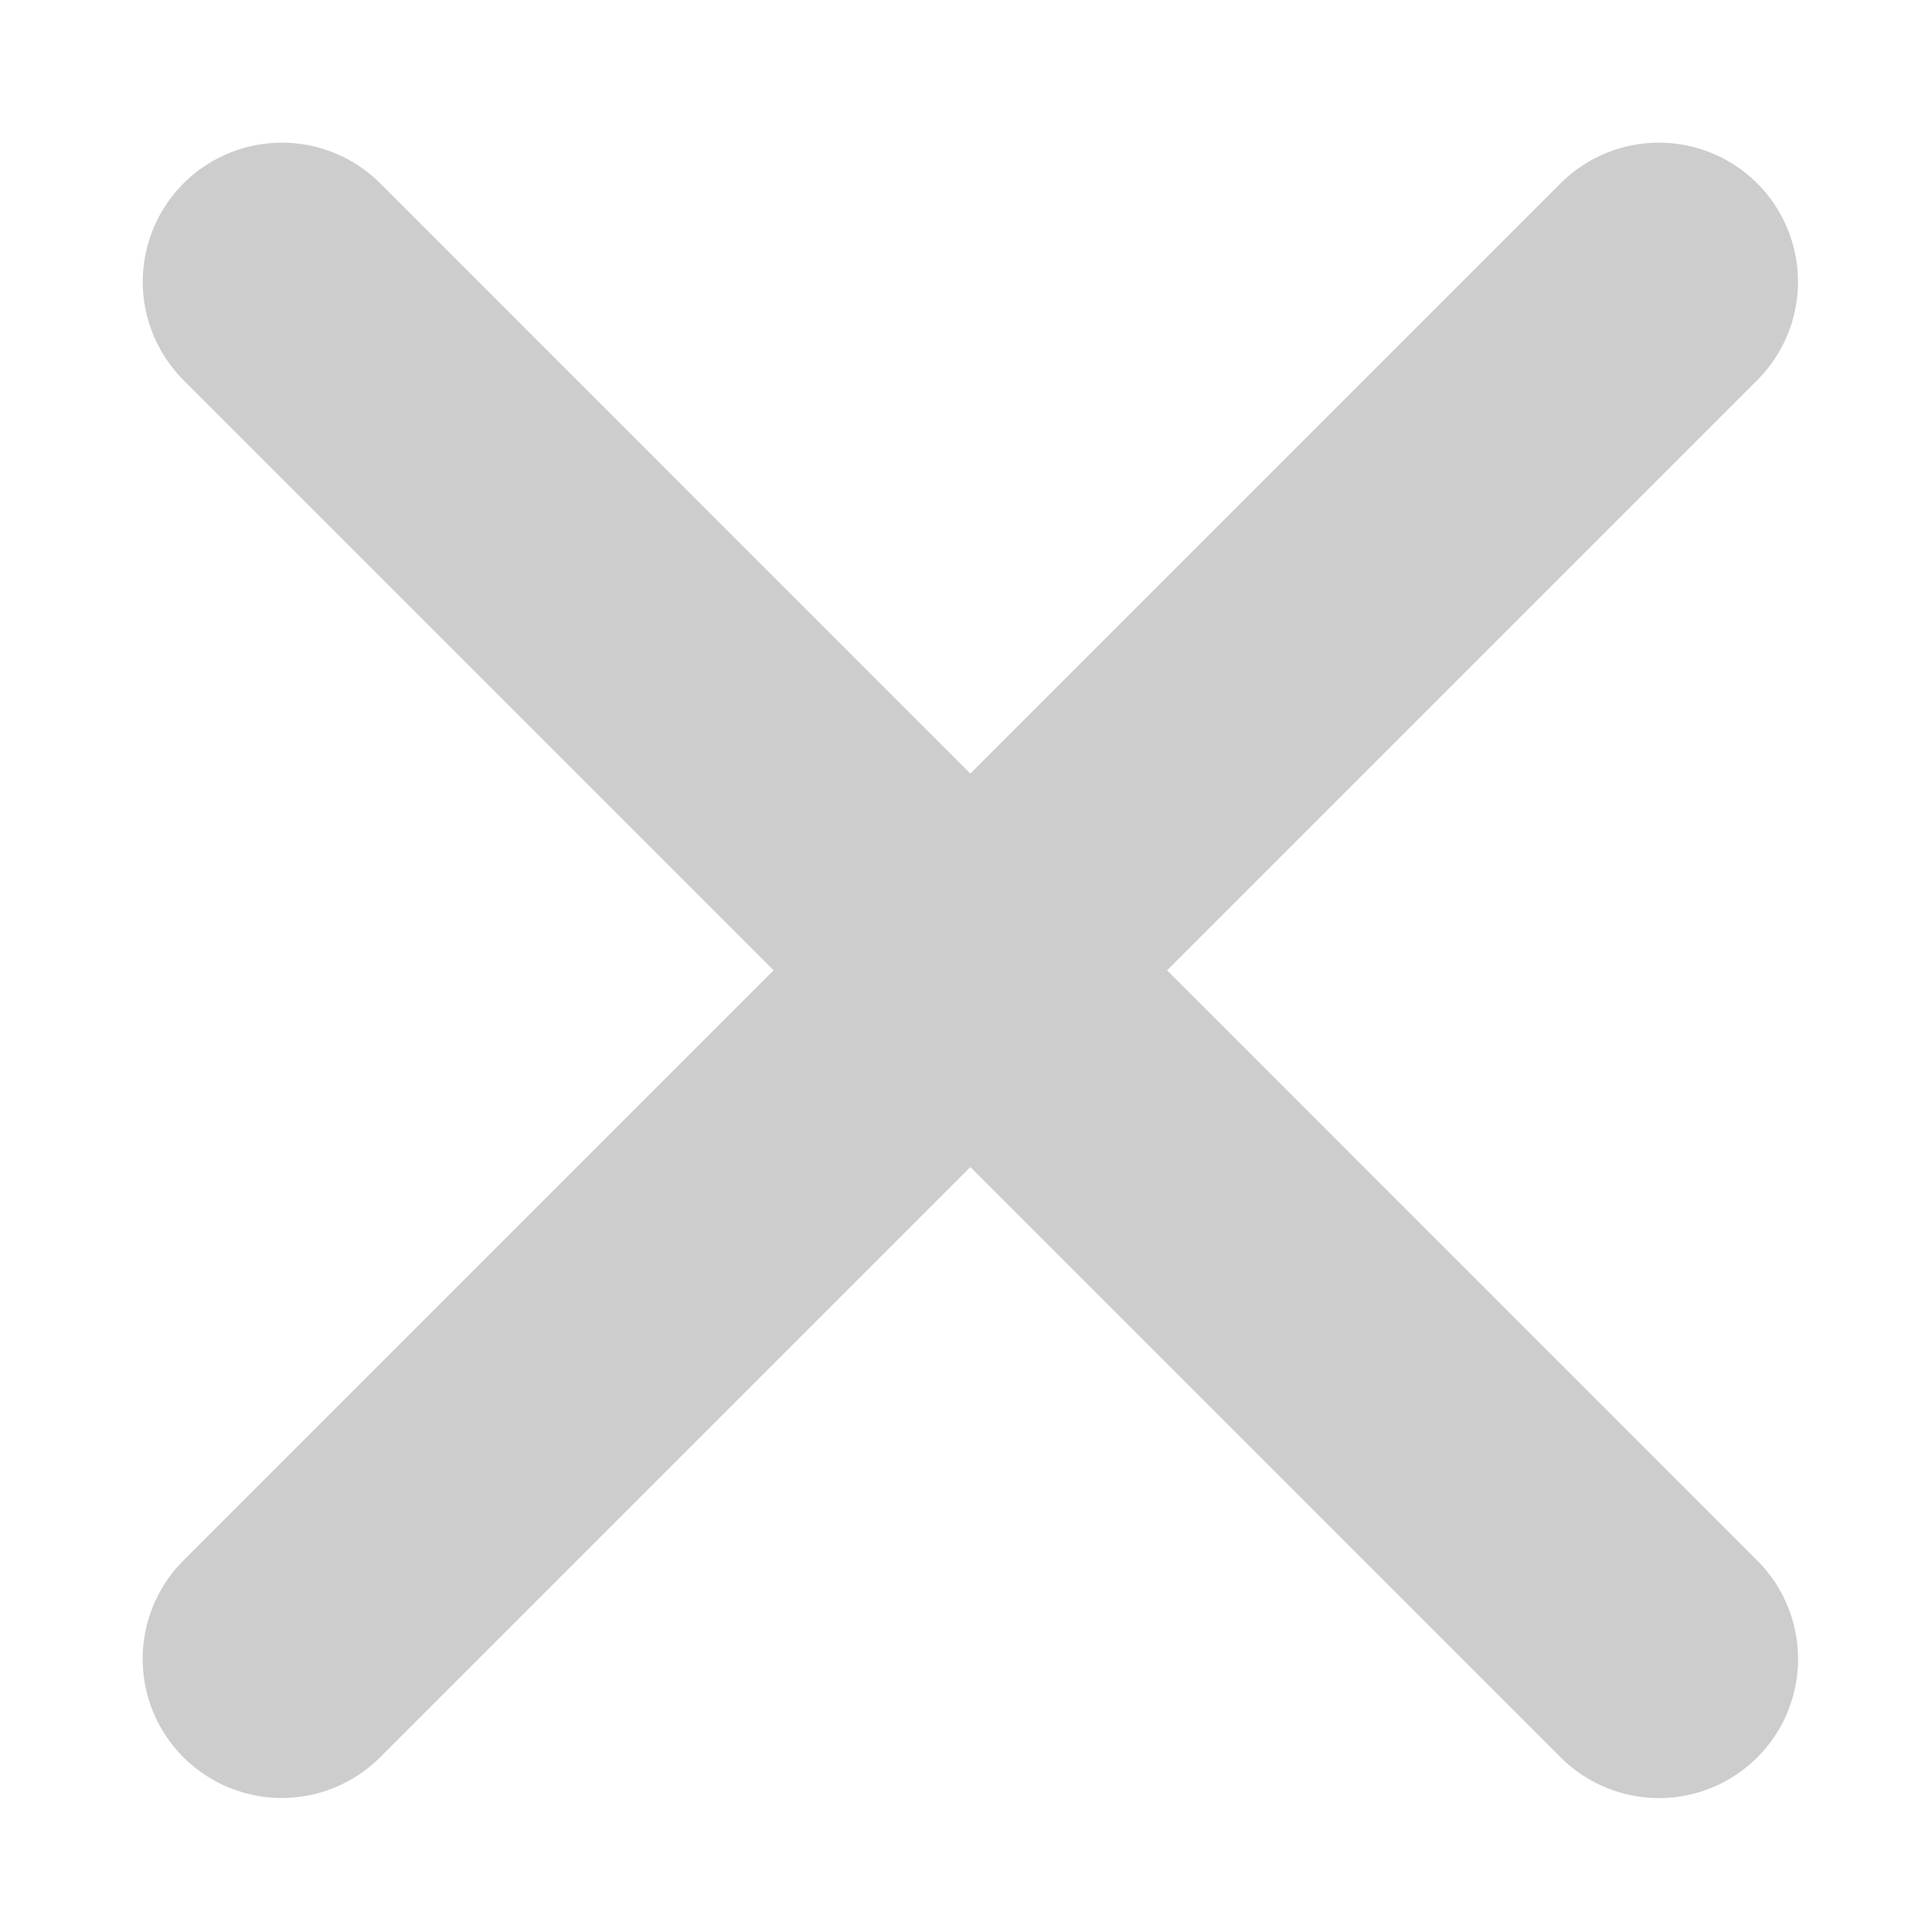
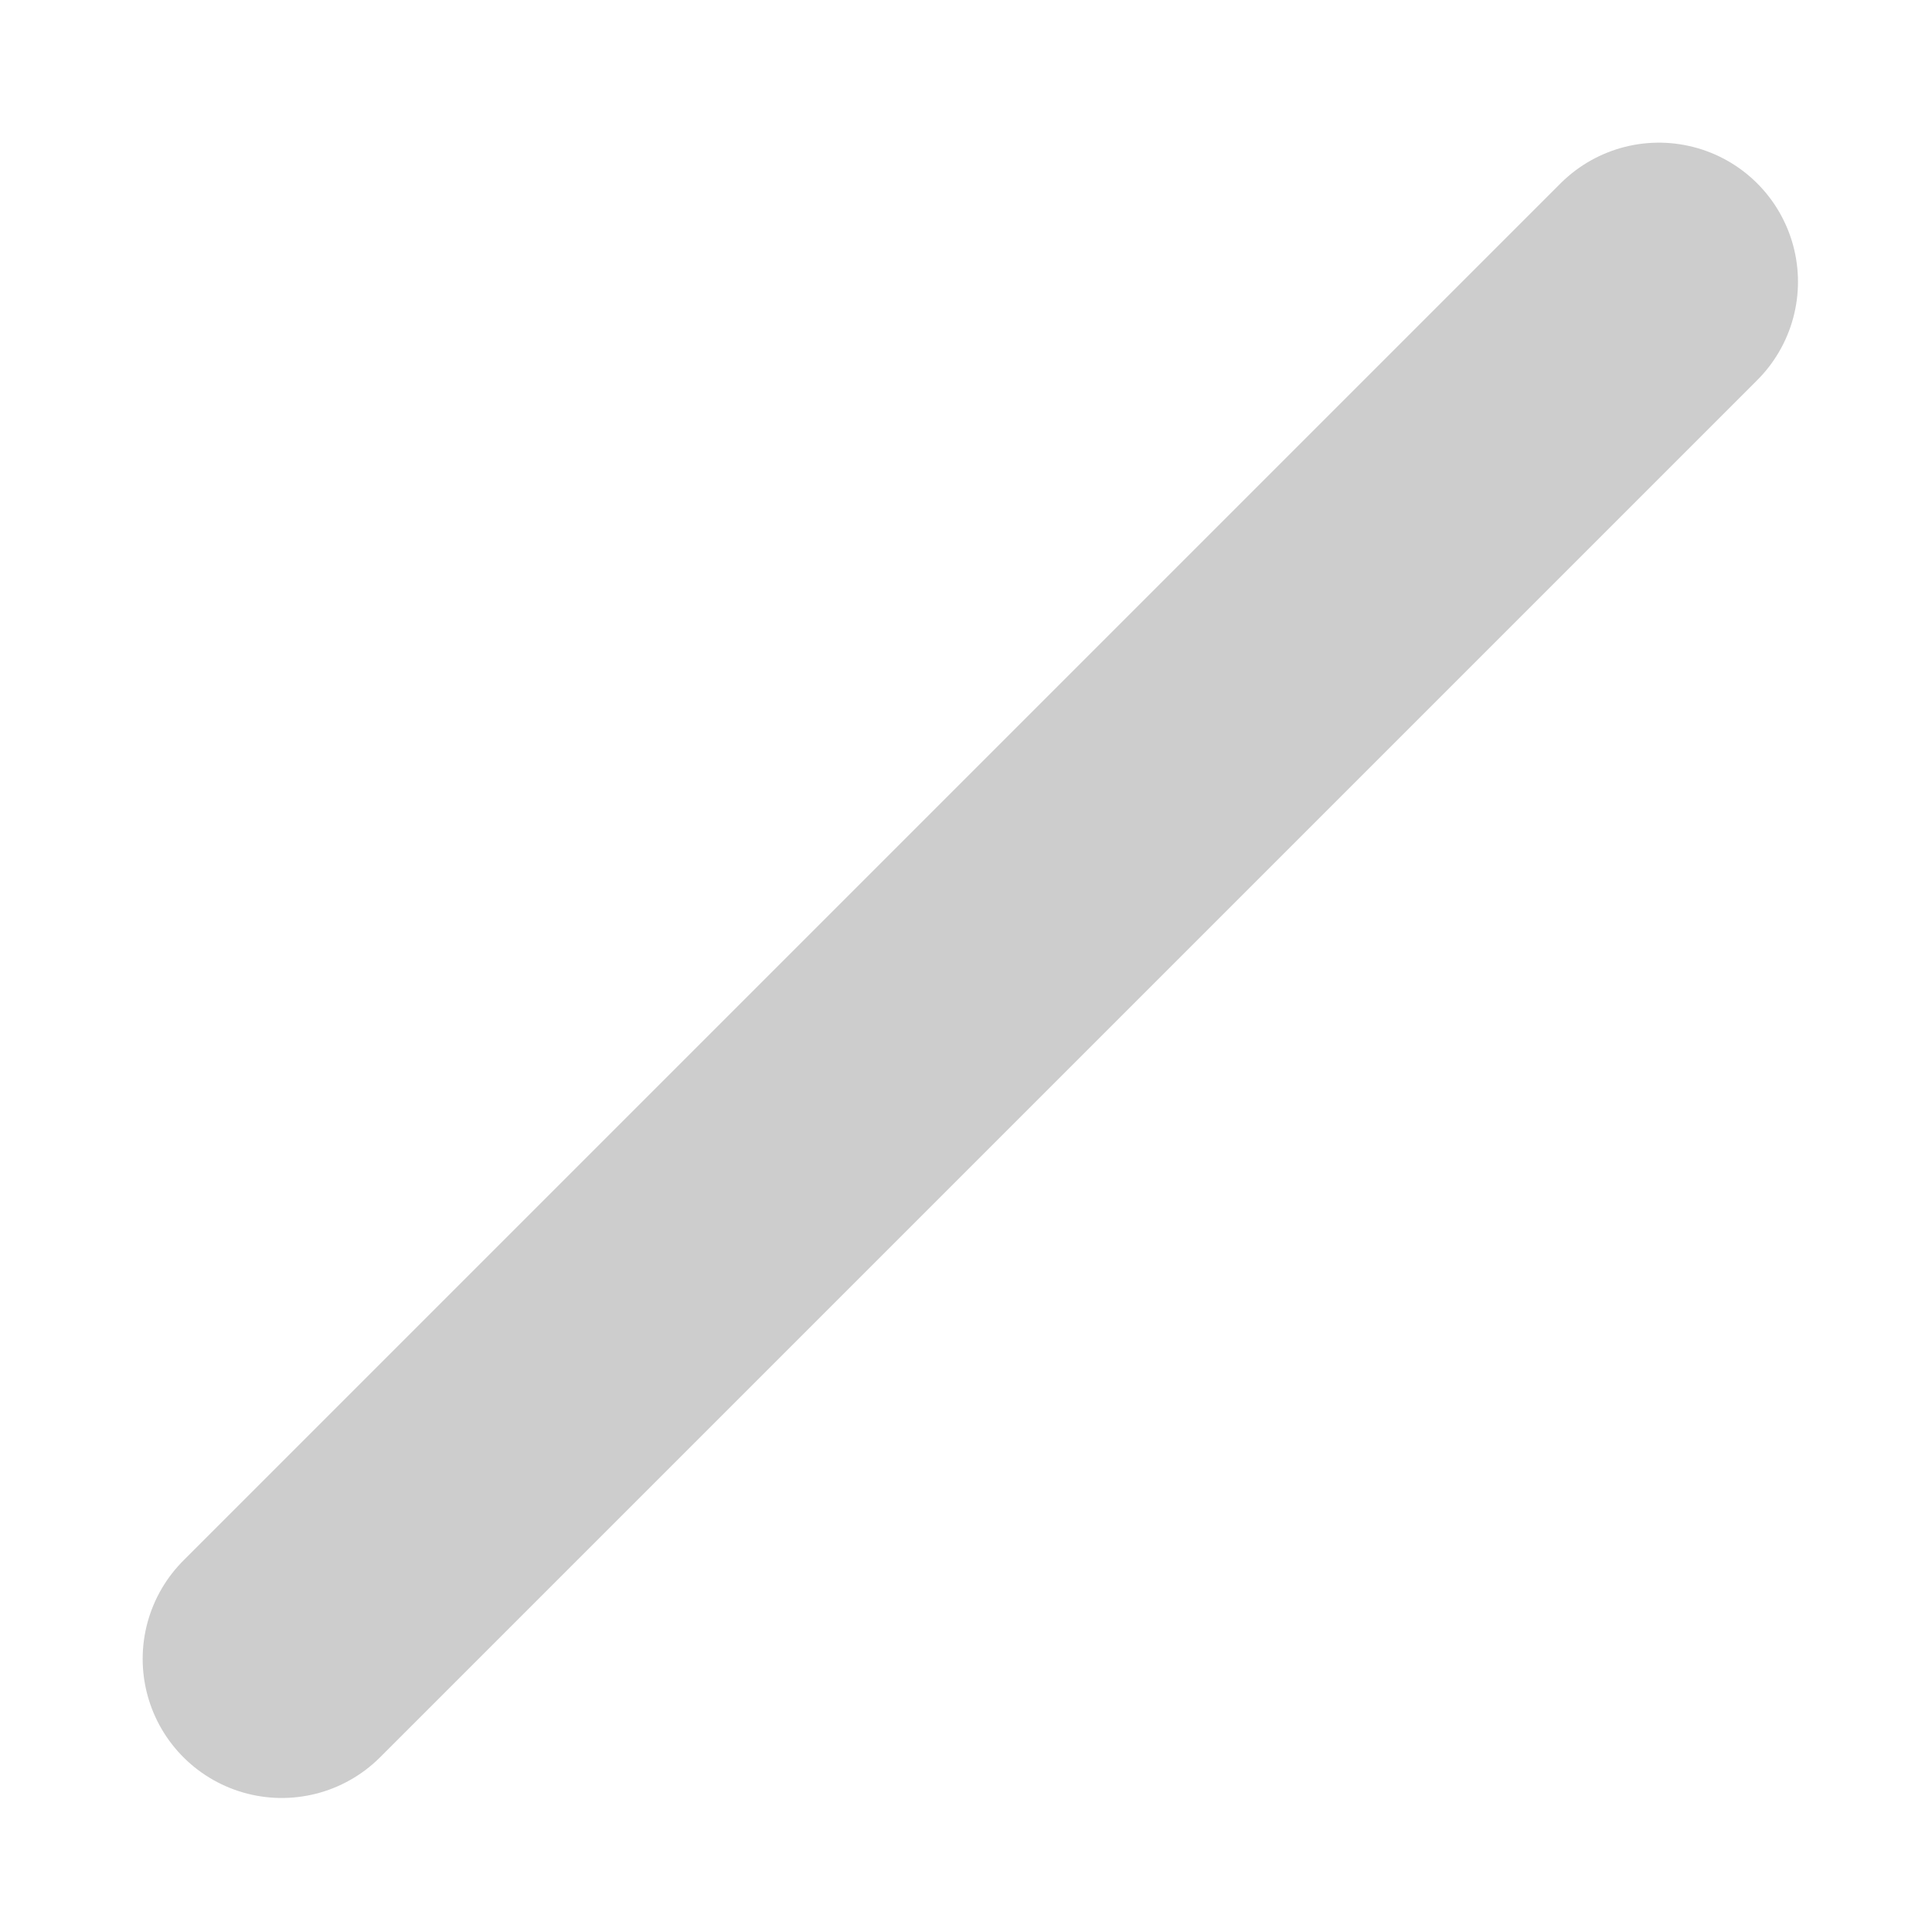
<svg xmlns="http://www.w3.org/2000/svg" width="19" height="19" viewBox="0 0 19 19" fill="none">
-   <path d="M2.772 2.771L16.315 16.315" stroke="#CDCDCD" stroke-width="2.736" stroke-linecap="round" />
  <path d="M2.771 16.314L16.314 2.771" stroke="#CDCDCD" stroke-width="2.736" stroke-linecap="round" />
</svg>